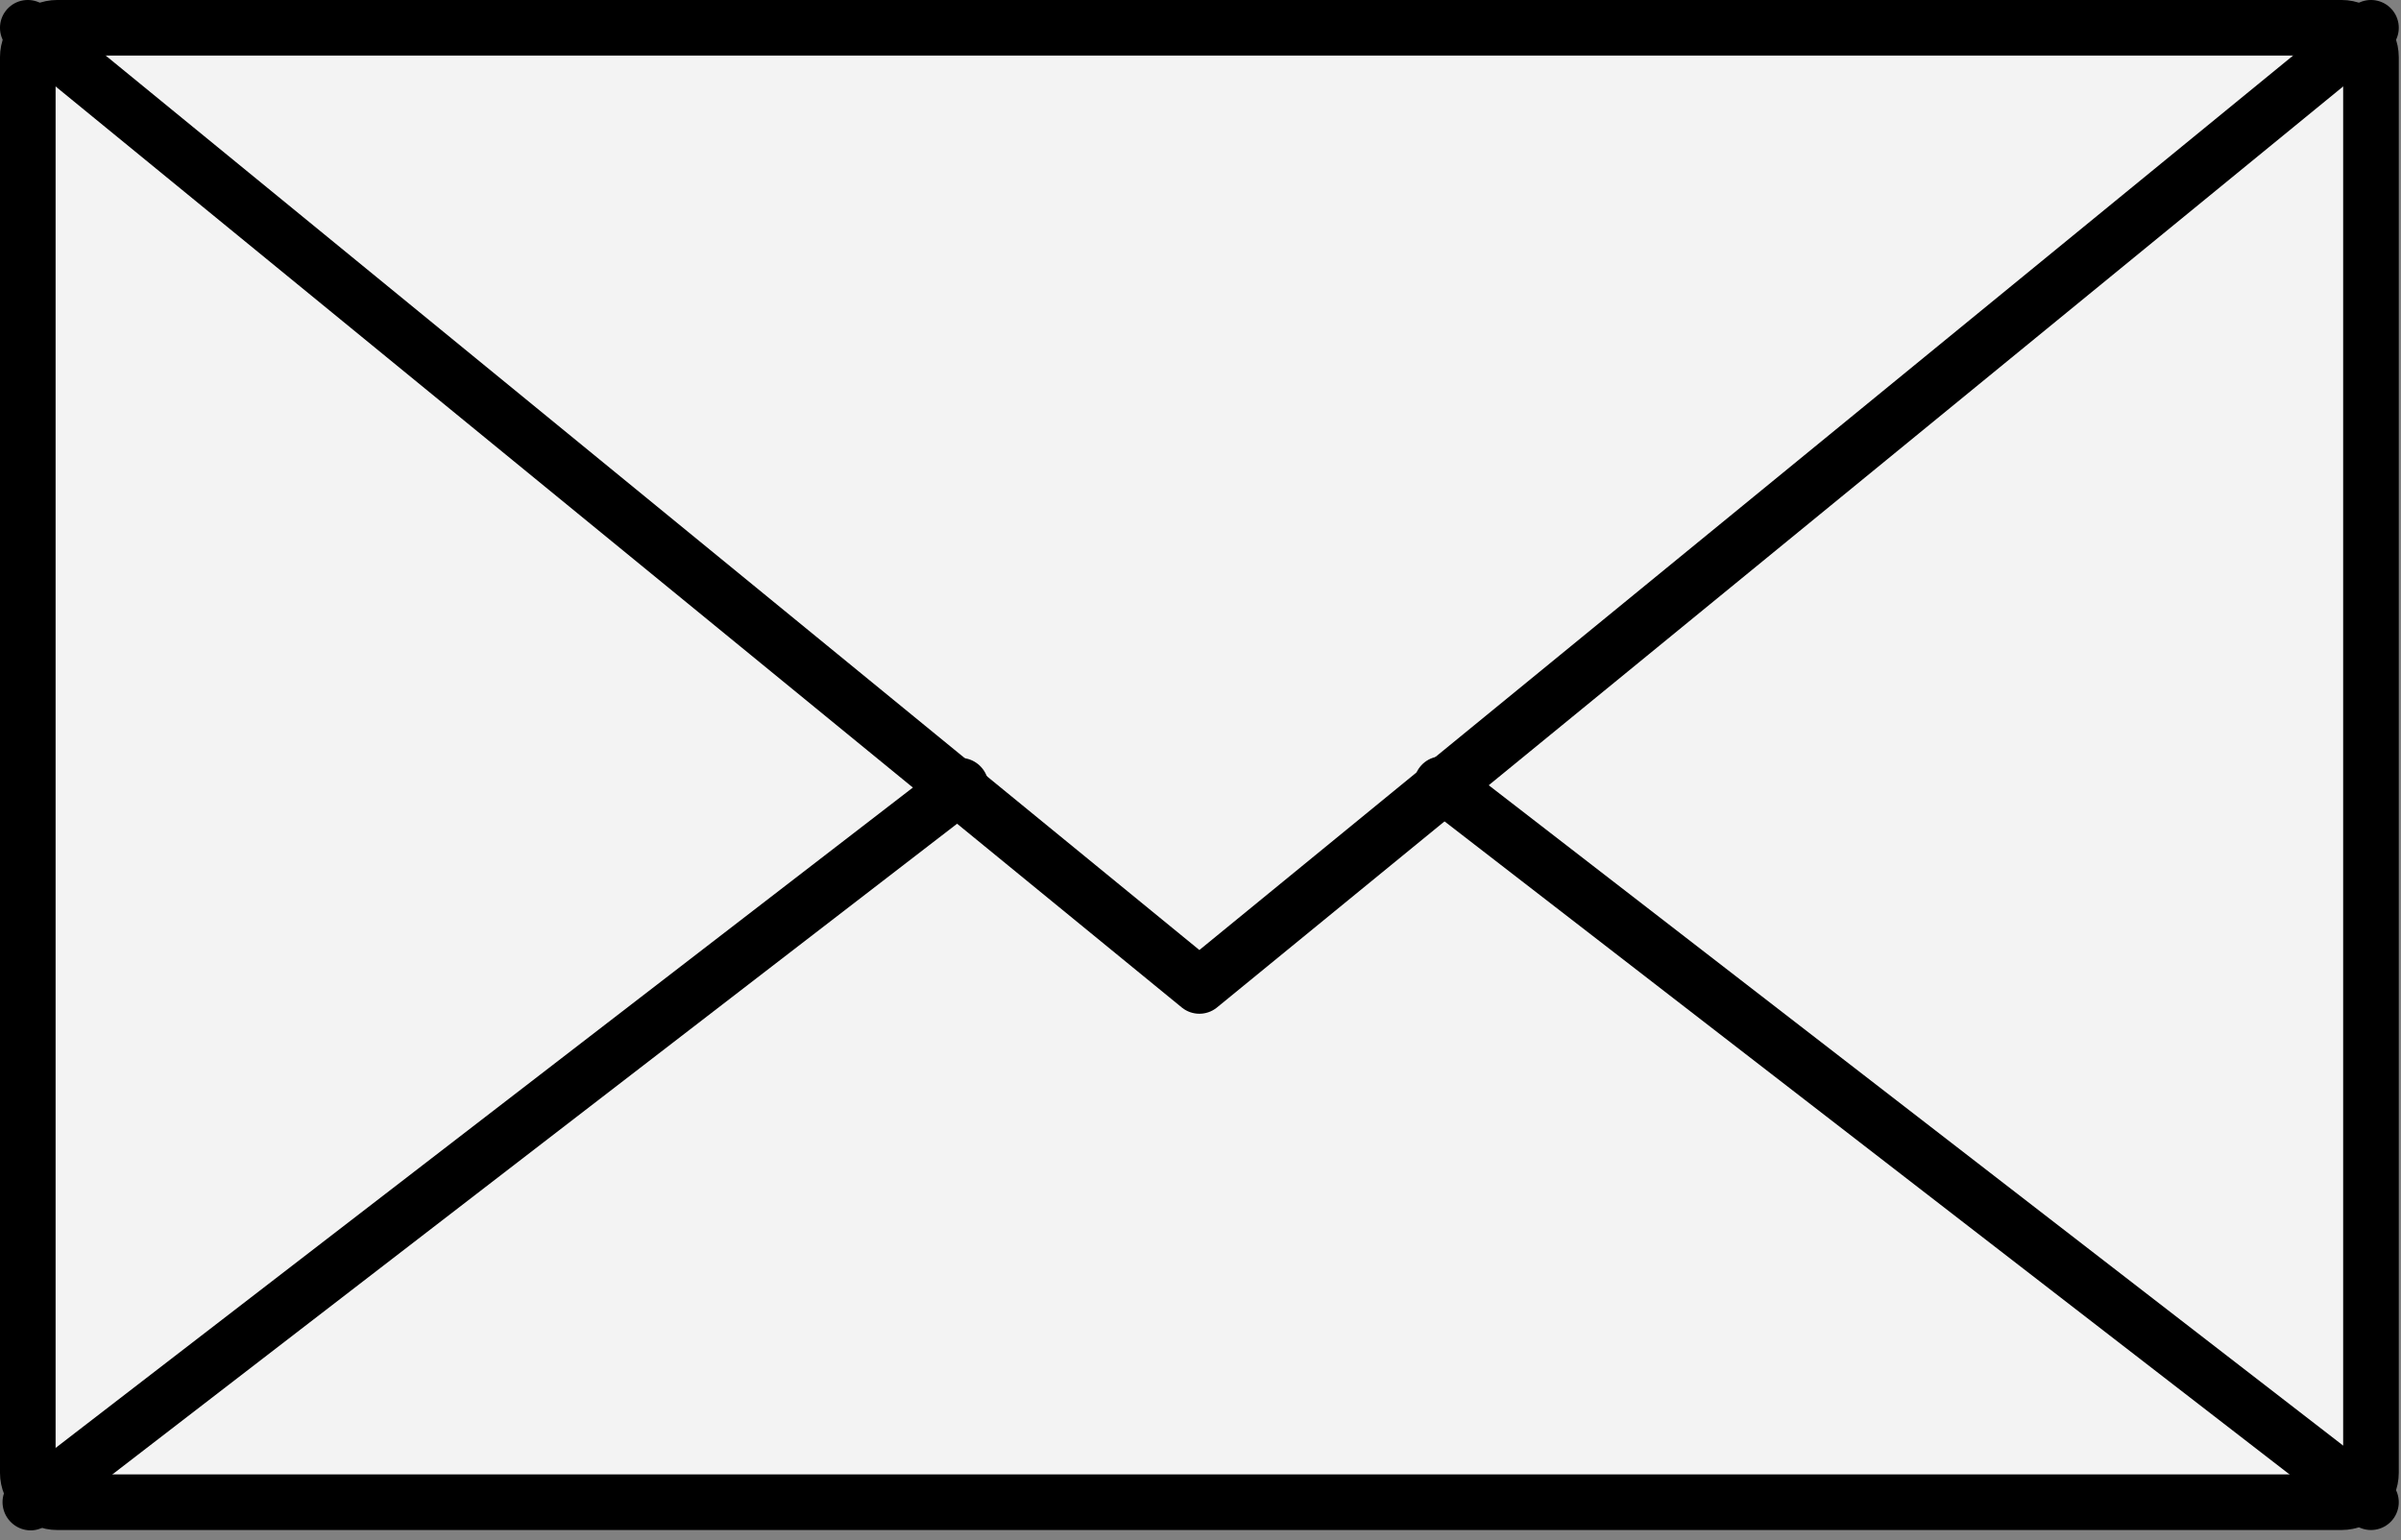
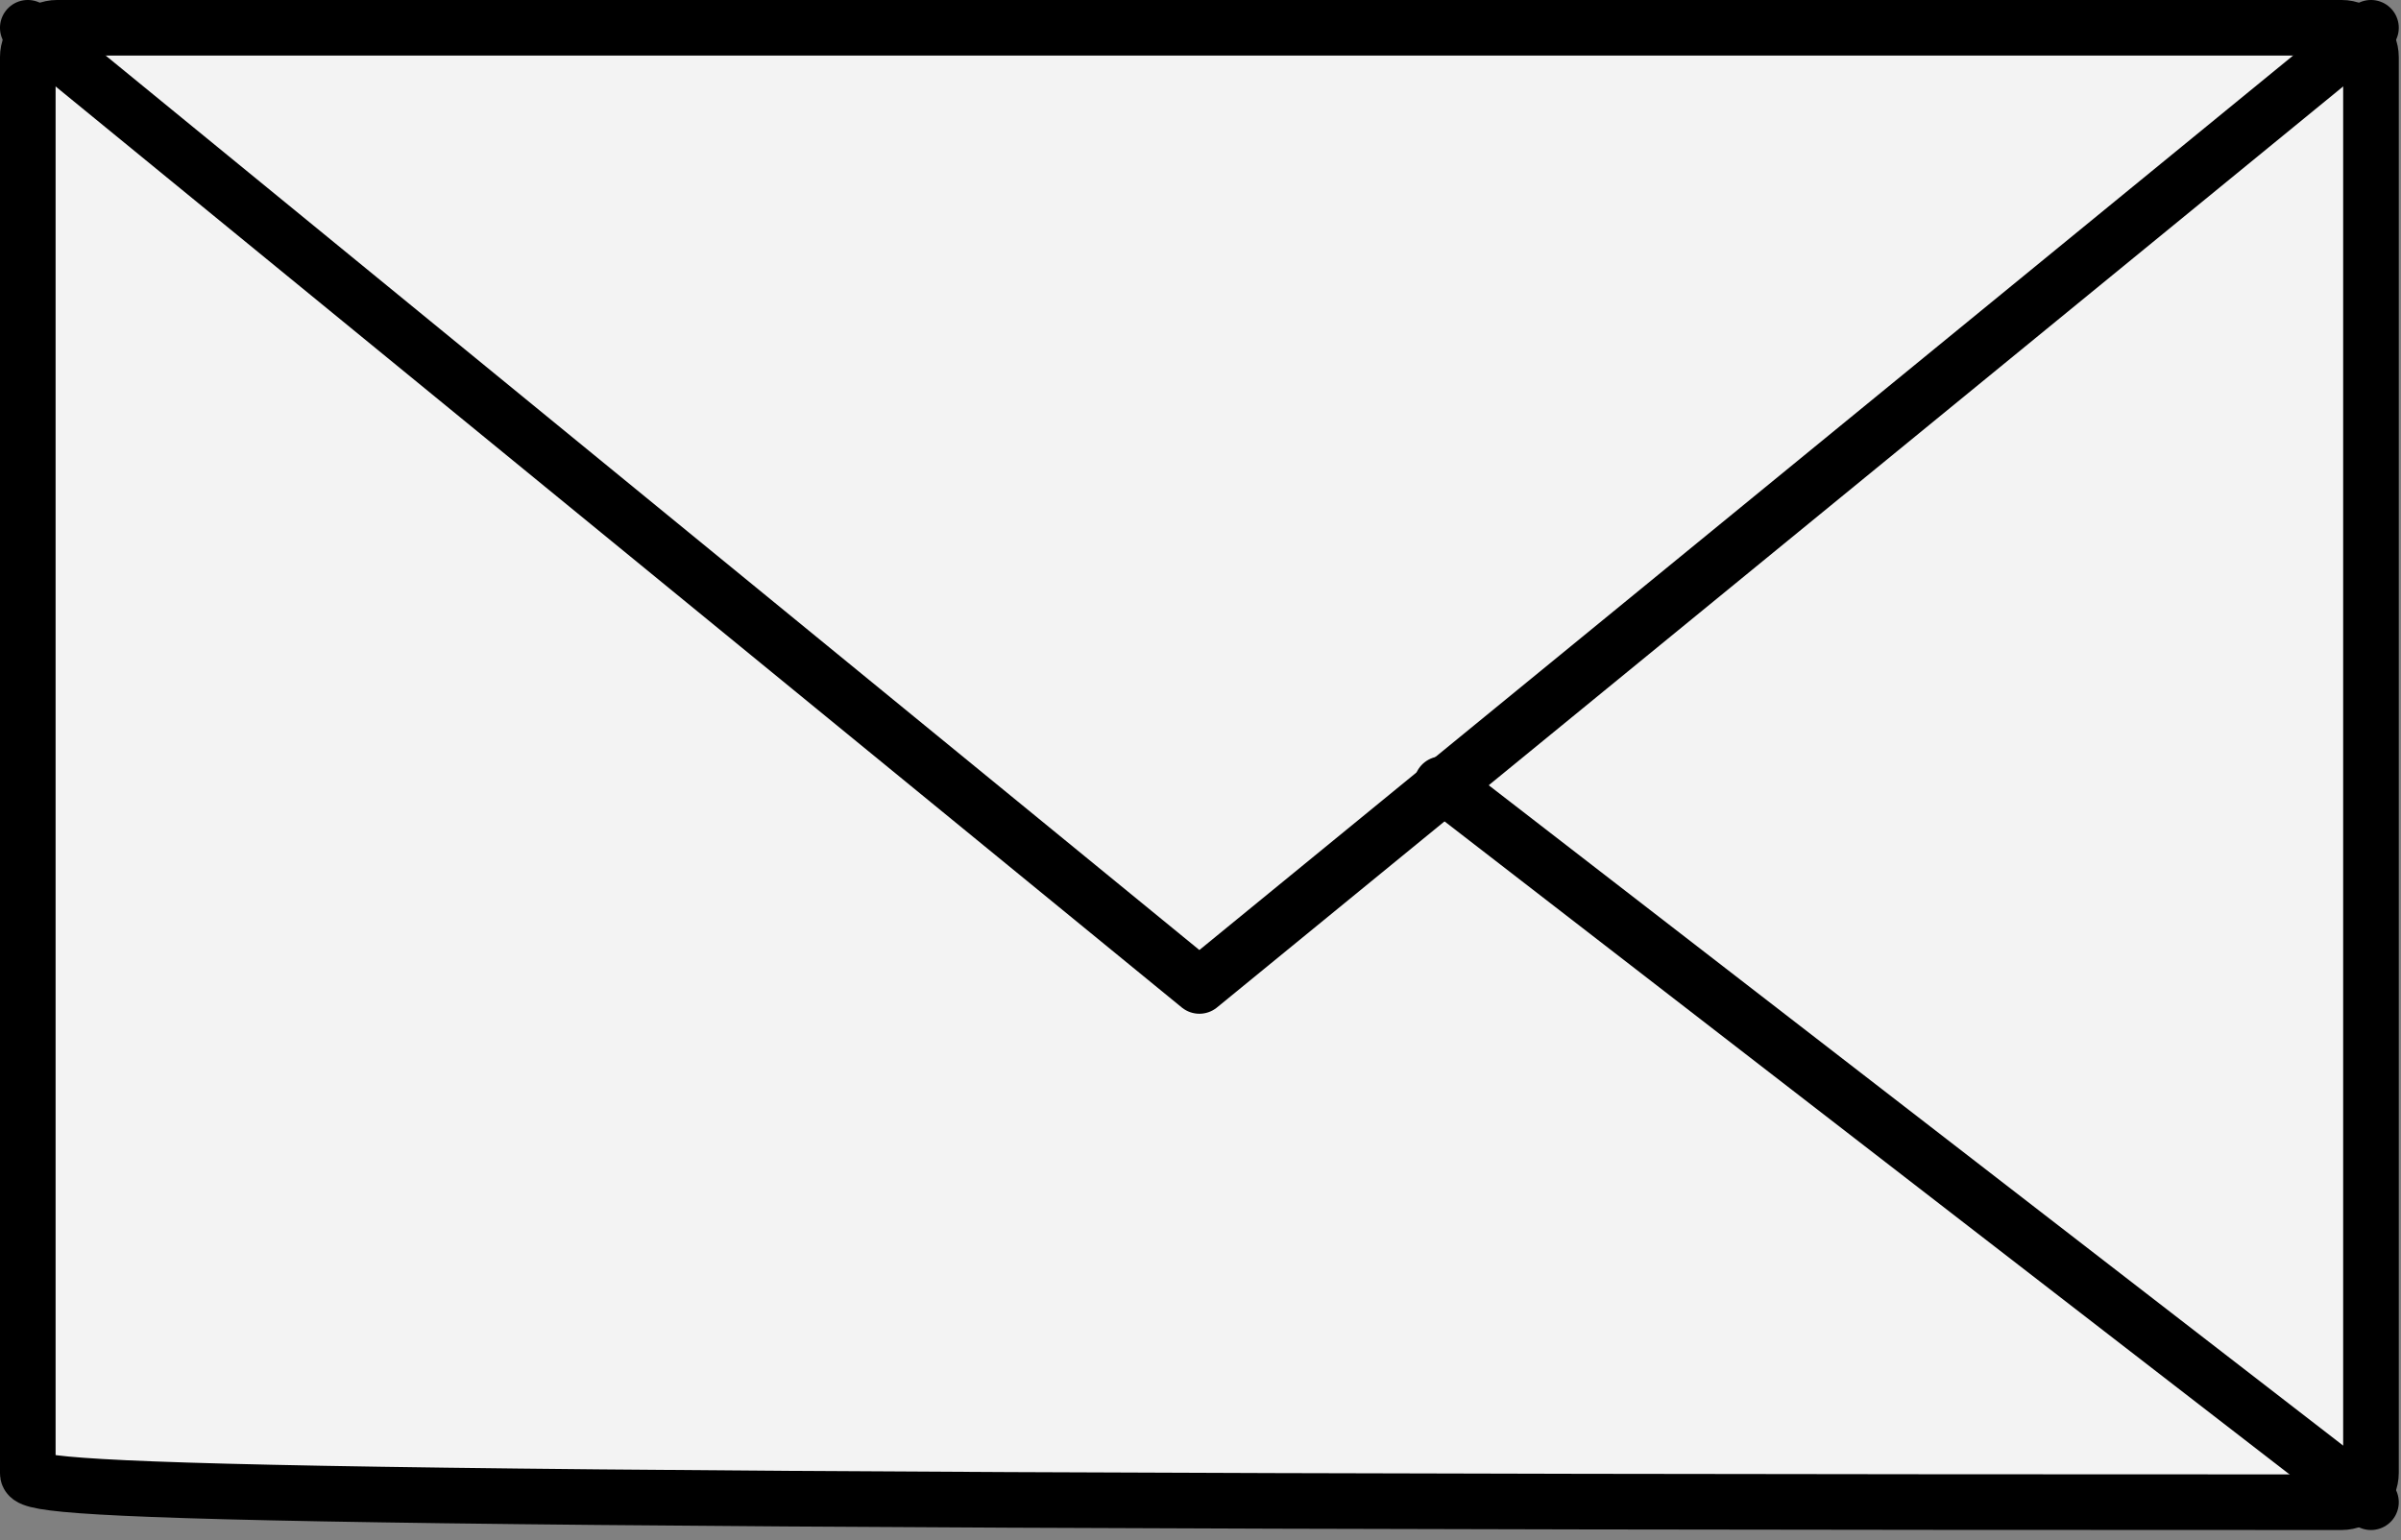
<svg xmlns="http://www.w3.org/2000/svg" width="100%" height="100%" viewBox="0 0 120 77" version="1.1" xml:space="preserve" style="fill-rule:evenodd;clip-rule:evenodd;stroke-linecap:round;stroke-linejoin:round;stroke-miterlimit:1.5;">
  <rect x="0" y="0" width="120" height="77" fill="#808080" stroke="none" />
  <g transform="matrix(1,0,0,1,-163.289,-57.481)">
-     <path d="M281.788,60.344L281.788,131.11C281.788,131.923 281.127,132.584 280.314,132.584L166.152,132.584C165.338,132.584 164.678,131.923 164.678,131.11L164.678,60.344C164.678,59.53 165.338,58.87 166.152,58.87L280.314,58.87C281.127,58.87 281.788,59.53 281.788,60.344Z" style="fill:rgb(243,243,243);stroke:black;stroke-width:2.78px;" />
+     <path d="M281.788,60.344L281.788,131.11C281.788,131.923 281.127,132.584 280.314,132.584C165.338,132.584 164.678,131.923 164.678,131.11L164.678,60.344C164.678,59.53 165.338,58.87 166.152,58.87L280.314,58.87C281.127,58.87 281.788,59.53 281.788,60.344Z" style="fill:rgb(243,243,243);stroke:black;stroke-width:2.78px;" />
    <path d="M164.678,58.87L223.233,106.773L281.788,58.87" style="fill:none;stroke:black;stroke-width:2.78px;" />
    <g transform="matrix(0.984,0.013,0.013,0.99,1.016,-0.784)">
-       <path d="M164.678,132.584L212.47,95.727" style="fill:none;stroke:black;stroke-width:2.78px;stroke-linecap:butt;" />
-     </g>
+       </g>
    <path d="M281.788,132.584L235.349,96.683" style="fill:none;stroke:black;stroke-width:2.78px;stroke-linecap:butt;" />
  </g>
</svg>